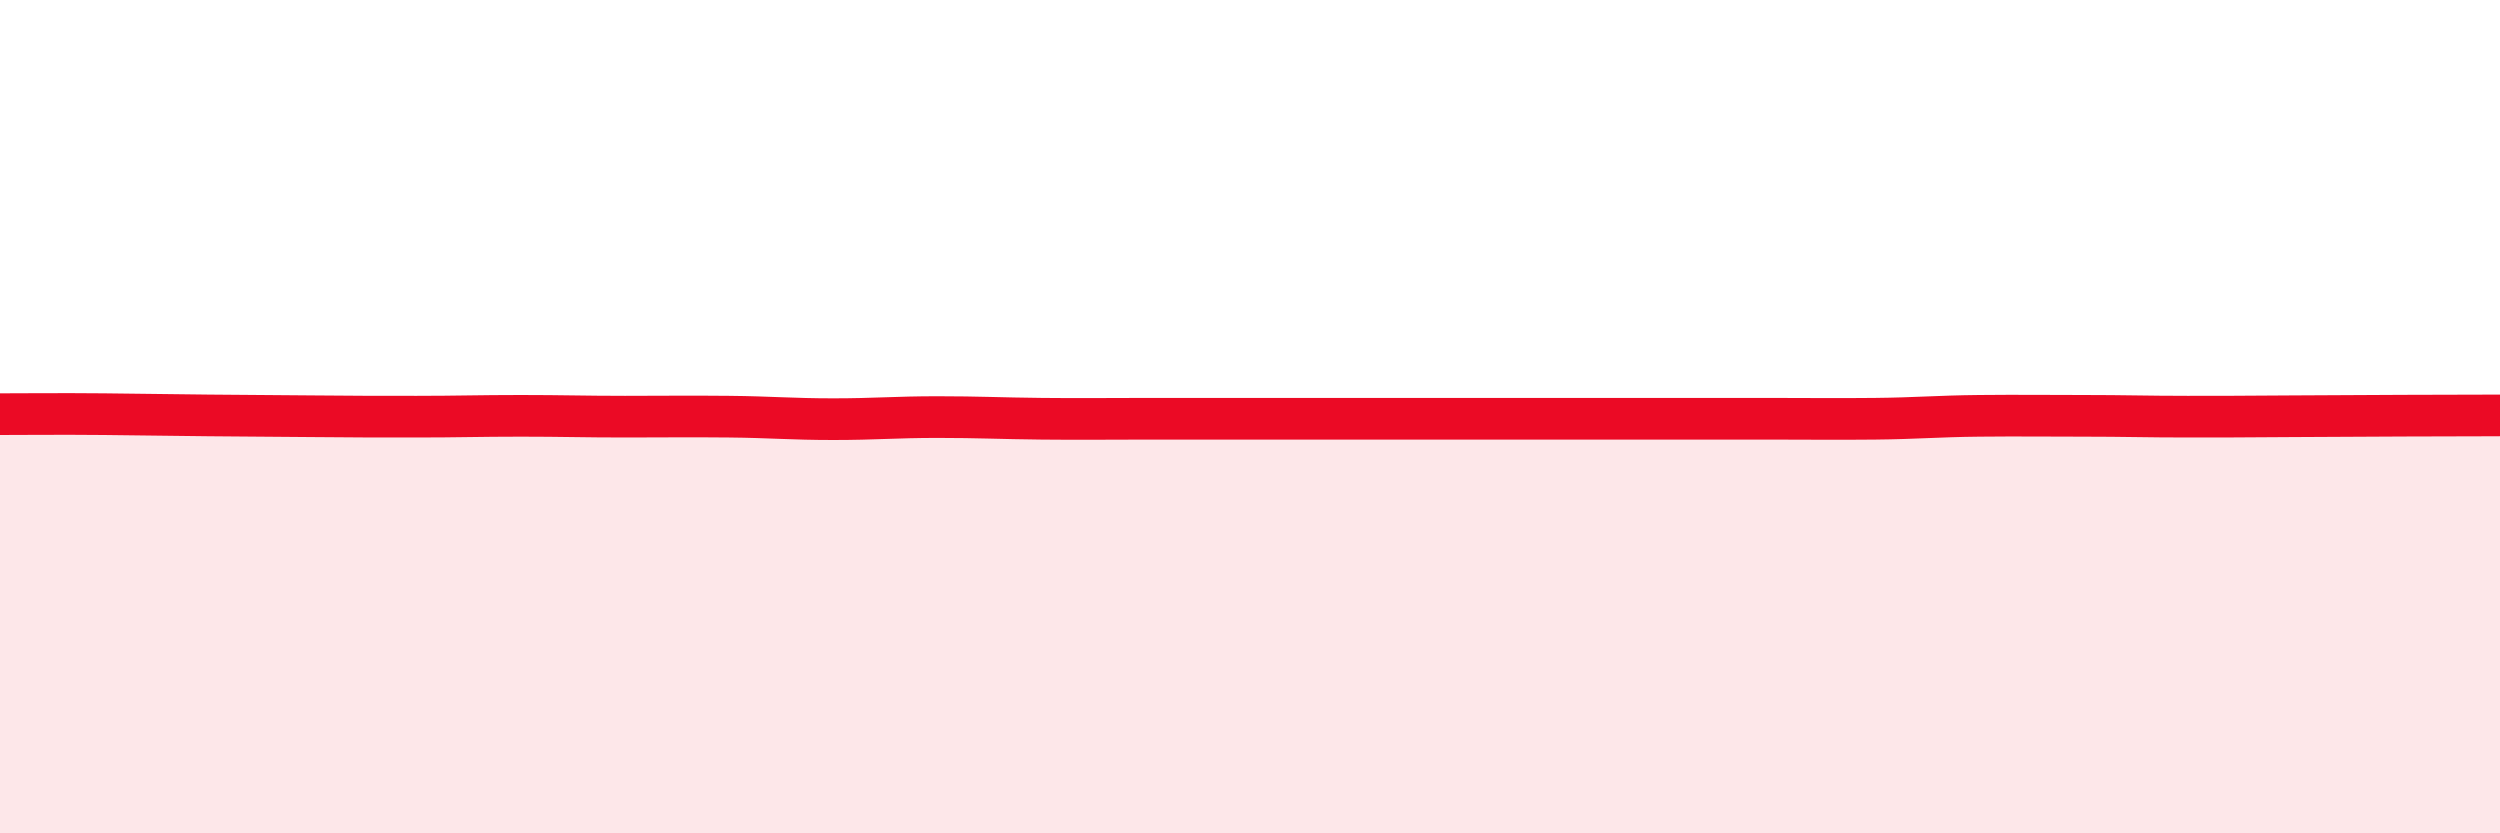
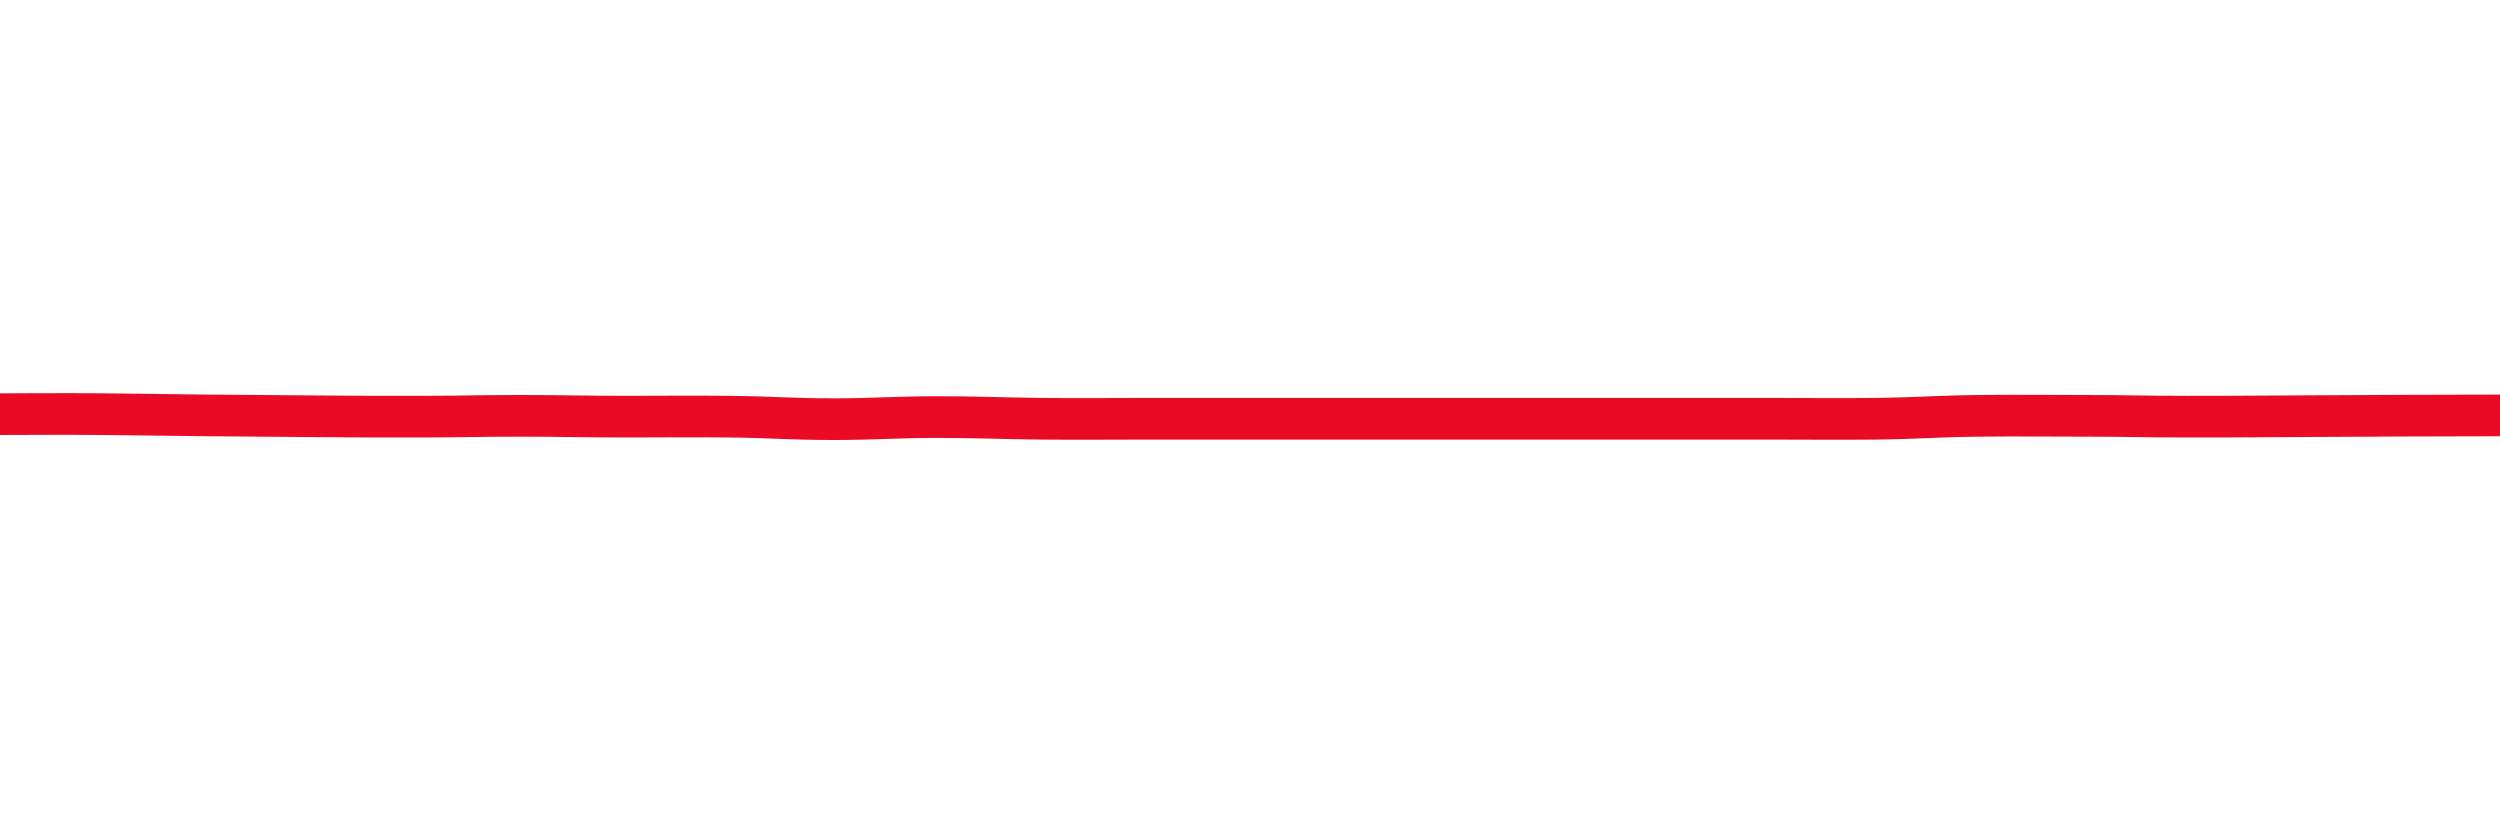
<svg xmlns="http://www.w3.org/2000/svg" width="60" height="20" viewBox="0 0 60 20">
-   <path d="M 0,9.94 C 0.5,9.94 1.5,9.93 2.5,9.94 C 3.5,9.95 4,9.96 5,9.97 C 6,9.98 6.5,9.98 7.5,9.99 C 8.5,10 9,10 10,10 C 11,10 11.5,9.98 12.5,9.98 C 13.5,9.98 14,10 15,10 C 16,10 16.5,9.99 17.5,10 C 18.5,10.01 19,10.06 20,10.06 C 21,10.06 21.5,10.01 22.5,10.01 C 23.5,10.01 24,10.04 25,10.05 C 26,10.06 26.5,10.05 27.5,10.05 C 28.5,10.05 29,10.05 30,10.05 C 31,10.05 31.5,10.05 32.5,10.05 C 33.5,10.05 34,10.05 35,10.05 C 36,10.05 36.5,10.05 37.5,10.05 C 38.5,10.05 39,10.05 40,10.05 C 41,10.05 41.5,10.05 42.5,10.05 C 43.5,10.05 44,10.06 45,10.05 C 46,10.04 46.5,9.99 47.5,9.98 C 48.5,9.97 49,9.98 50,9.98 C 51,9.98 51.5,10 52.5,10 C 53.5,10 53.5,10 55,9.99 C 56.5,9.98 59,9.97 60,9.97L60 20L0 20Z" fill="#EB0A25" opacity="0.1" stroke-linecap="round" stroke-linejoin="round" />
  <path d="M 0,9.94 C 0.5,9.94 1.5,9.93 2.5,9.94 C 3.5,9.95 4,9.96 5,9.97 C 6,9.98 6.5,9.98 7.5,9.99 C 8.5,10 9,10 10,10 C 11,10 11.5,9.98 12.5,9.98 C 13.5,9.98 14,10 15,10 C 16,10 16.5,9.99 17.5,10 C 18.5,10.01 19,10.06 20,10.06 C 21,10.06 21.5,10.01 22.5,10.01 C 23.5,10.01 24,10.04 25,10.05 C 26,10.06 26.5,10.05 27.5,10.05 C 28.5,10.05 29,10.05 30,10.05 C 31,10.05 31.5,10.05 32.5,10.05 C 33.5,10.05 34,10.05 35,10.05 C 36,10.05 36.5,10.05 37.5,10.05 C 38.5,10.05 39,10.05 40,10.05 C 41,10.05 41.5,10.05 42.5,10.05 C 43.5,10.05 44,10.06 45,10.05 C 46,10.04 46.5,9.99 47.5,9.98 C 48.5,9.97 49,9.98 50,9.98 C 51,9.98 51.5,10 52.5,10 C 53.5,10 53.5,10 55,9.99 C 56.5,9.98 59,9.97 60,9.97" stroke="#EB0A25" stroke-width="1" fill="none" stroke-linecap="round" stroke-linejoin="round" />
</svg>